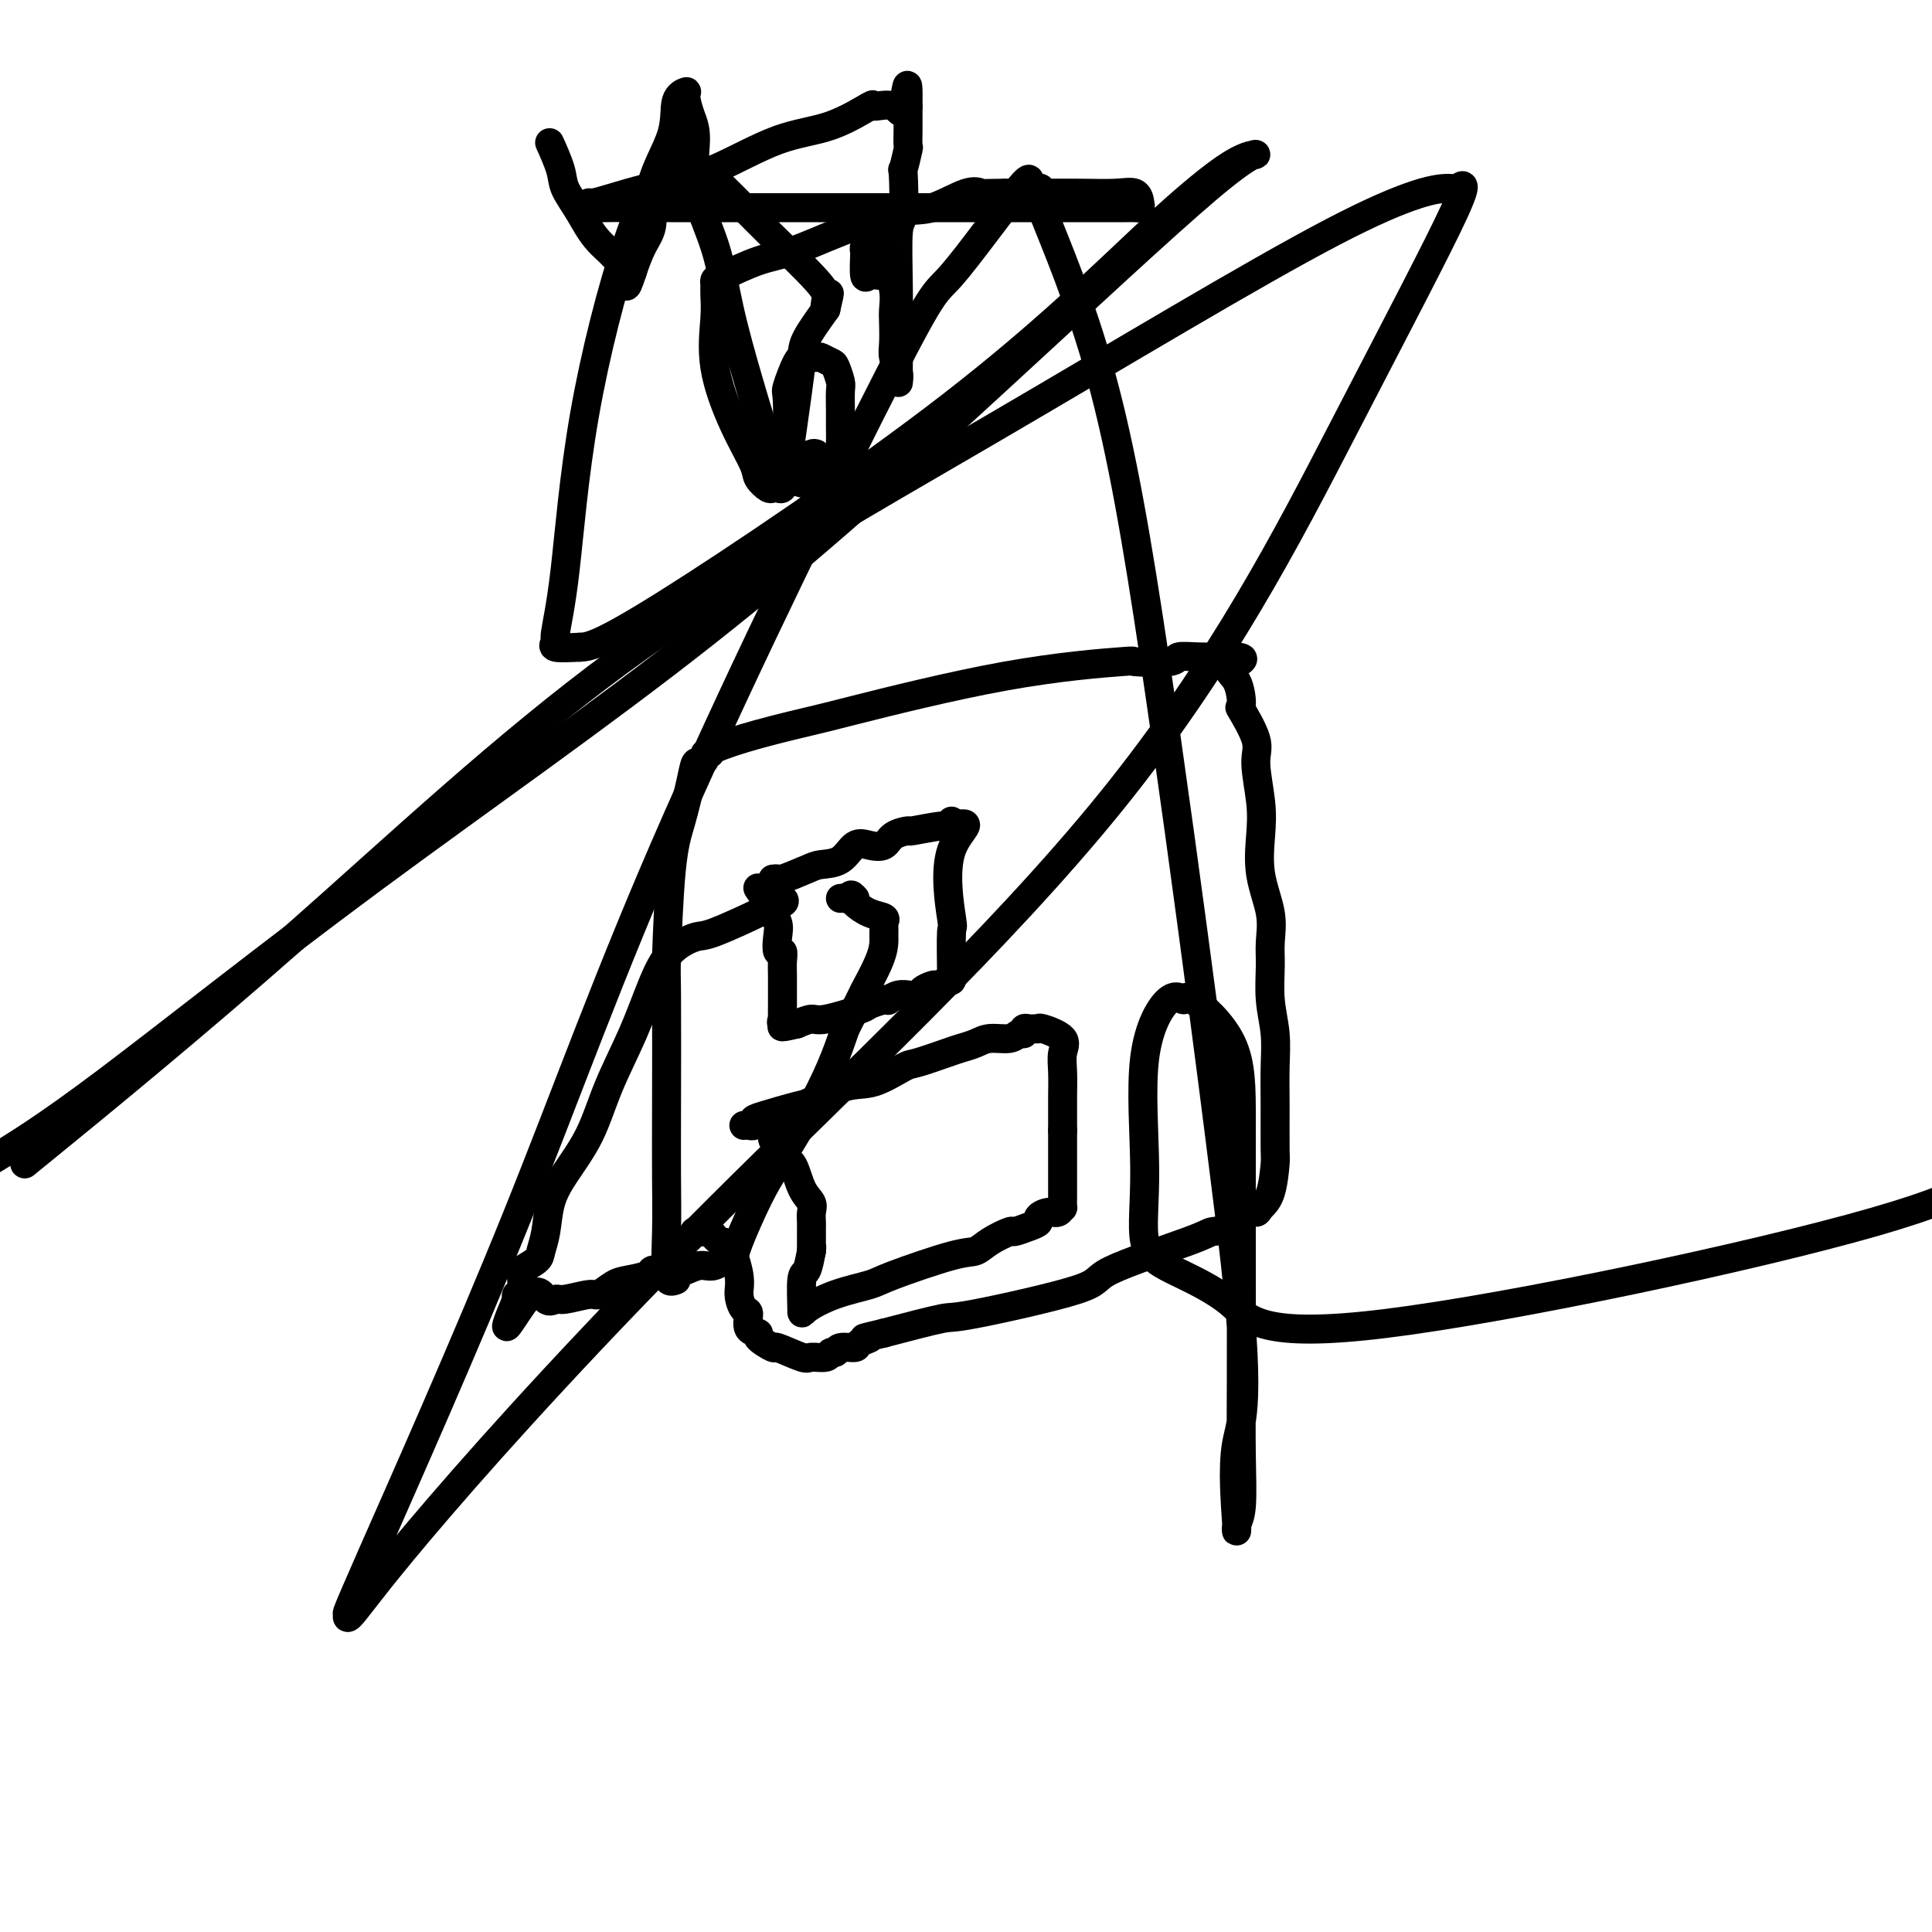
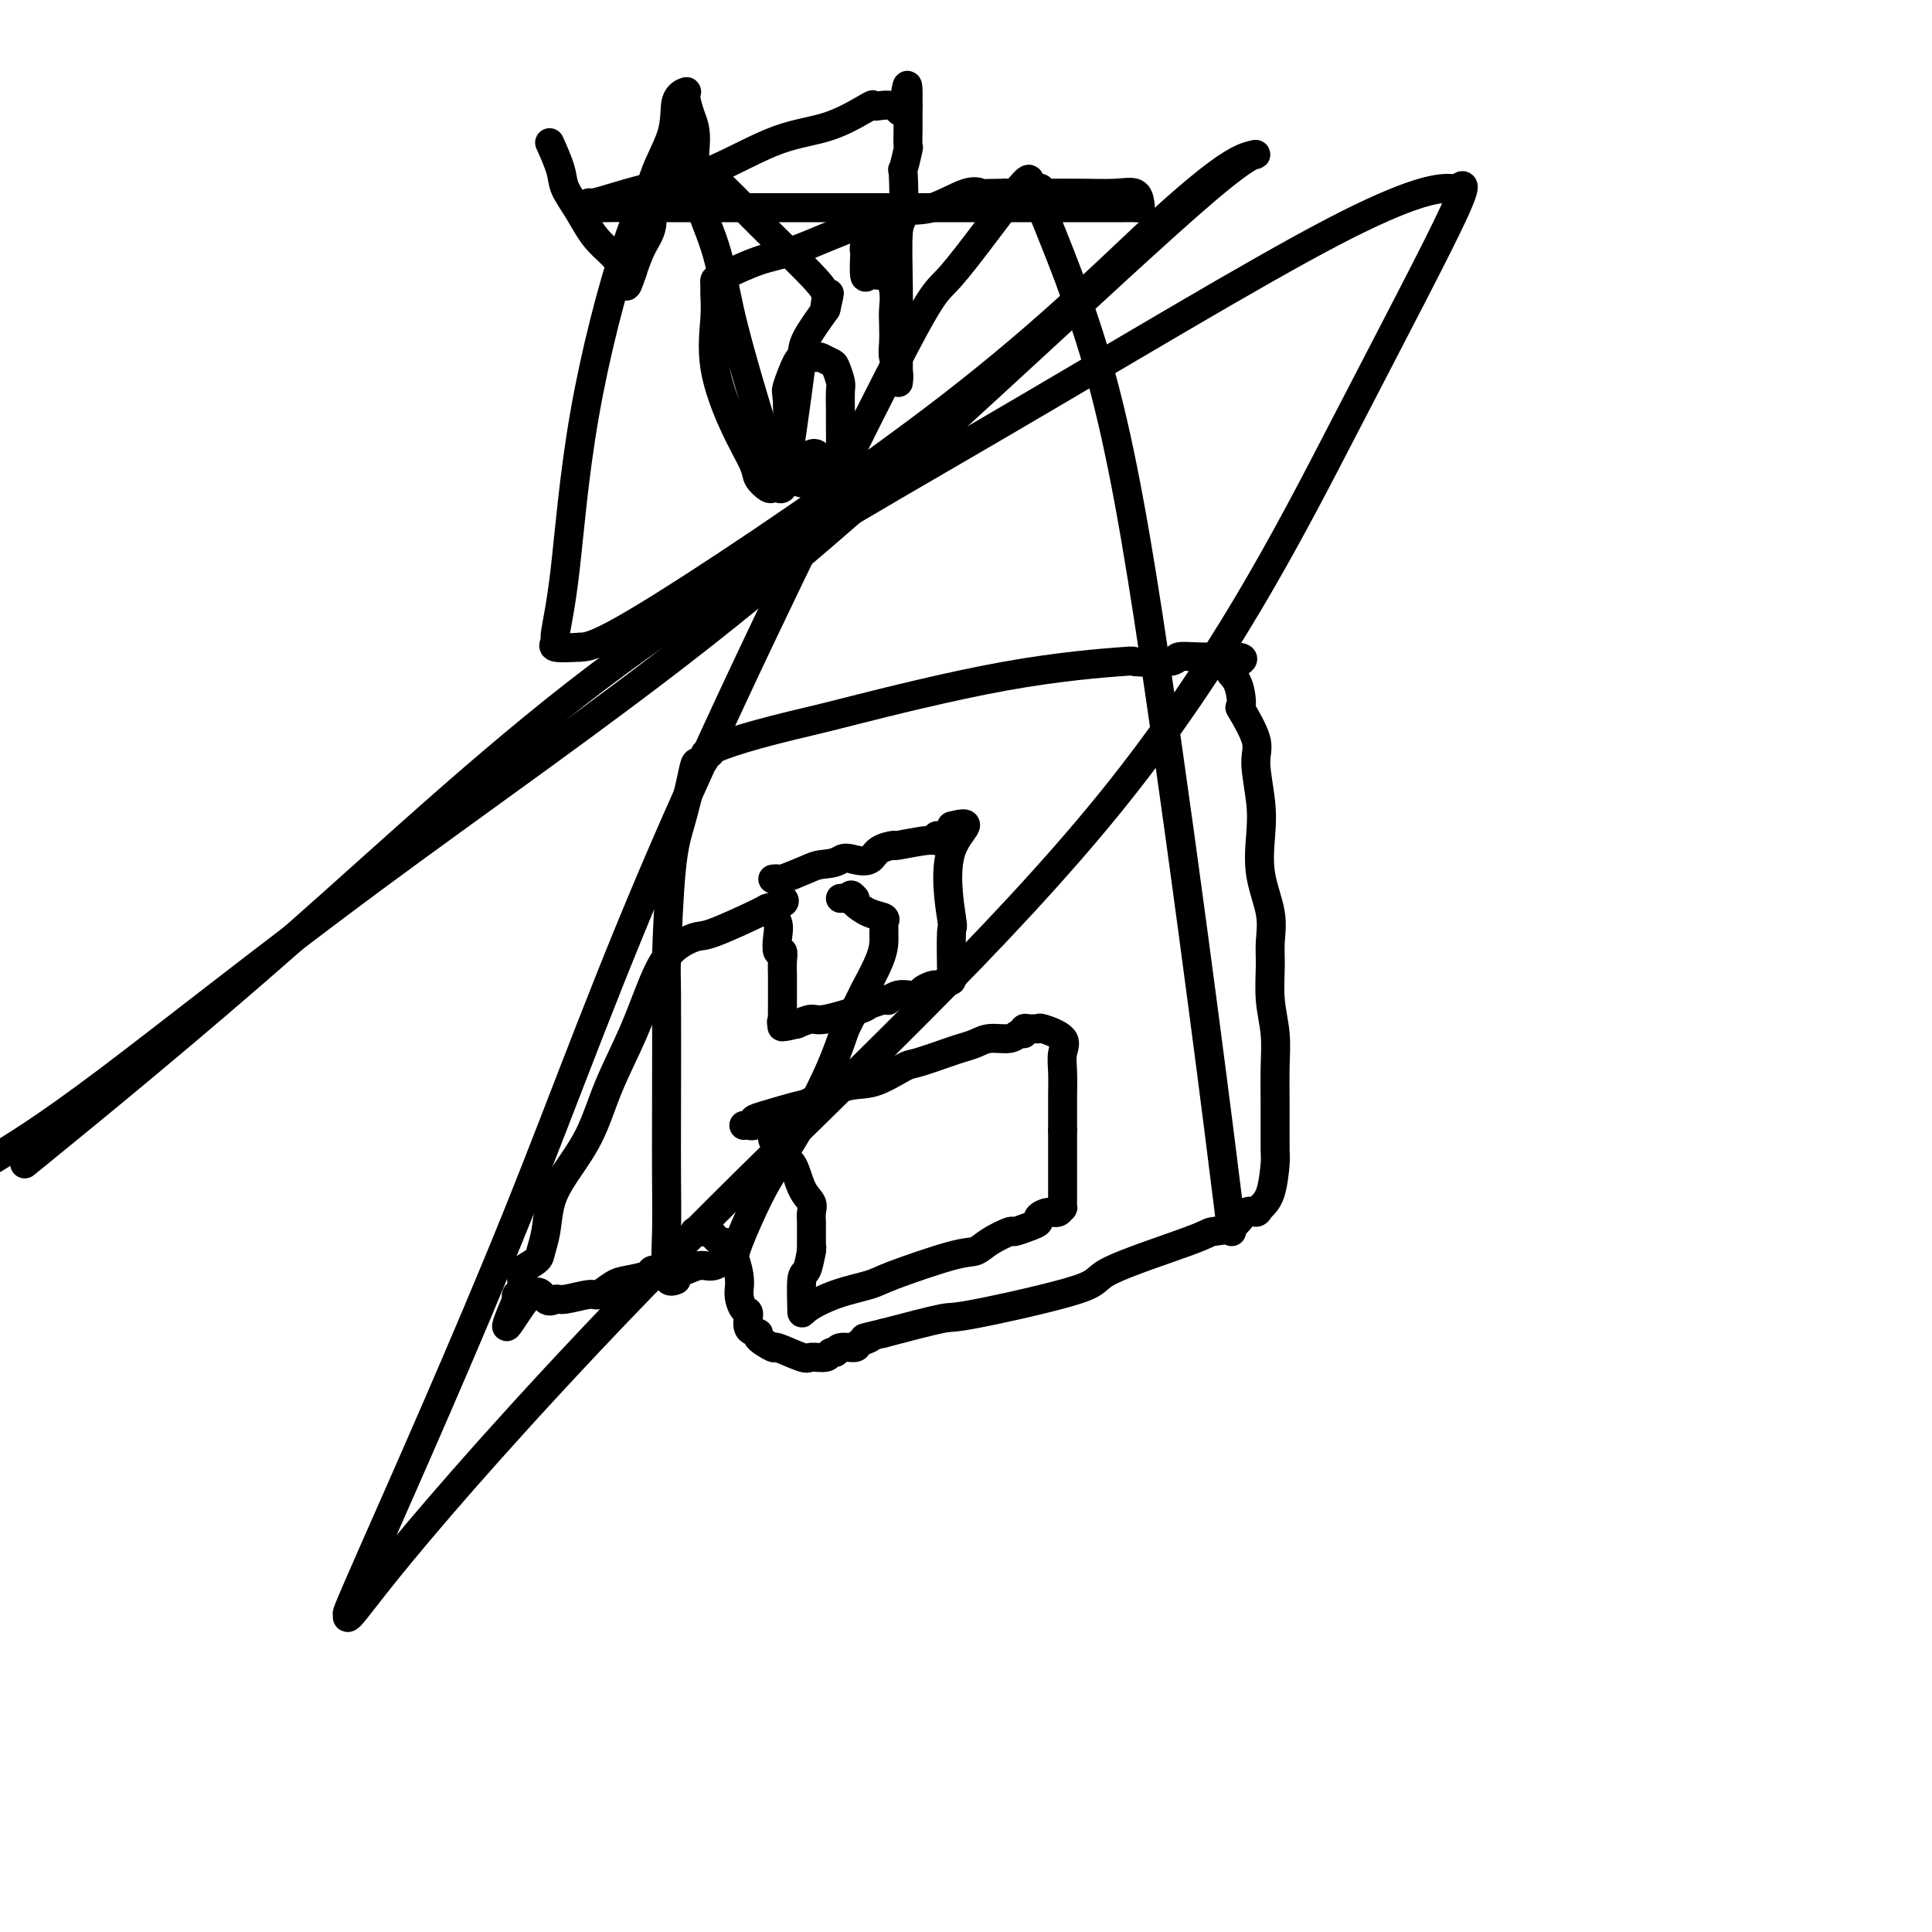
<svg xmlns="http://www.w3.org/2000/svg" viewBox="0 0 400 400" version="1.1">
  <g fill="none" stroke="#000000" stroke-width="6" stroke-linecap="round" stroke-linejoin="round">
    <path d="M140,265c-0.845,0.337 -1.690,0.674 -2,-1c-0.310,-1.674 -0.084,-5.358 0,-9c0.084,-3.642 0.025,-7.242 0,-11c-0.025,-3.758 -0.015,-7.674 0,-15c0.015,-7.326 0.035,-18.062 0,-23c-0.035,-4.938 -0.126,-4.077 0,-8c0.126,-3.923 0.467,-12.630 1,-18c0.533,-5.370 1.257,-7.403 2,-10c0.743,-2.597 1.504,-5.757 2,-8c0.496,-2.243 0.726,-3.567 1,-4c0.274,-0.433 0.593,0.026 1,0c0.407,-0.026 0.902,-0.537 1,-1c0.098,-0.463 -0.200,-0.877 0,-1c0.200,-0.123 0.899,0.047 1,0c0.101,-0.047 -0.395,-0.309 1,-1c1.395,-0.691 4.682,-1.811 9,-3c4.318,-1.189 9.668,-2.448 12,-3c2.332,-0.552 1.645,-0.395 8,-2c6.355,-1.605 19.752,-4.970 31,-7c11.248,-2.030 20.345,-2.726 24,-3c3.655,-0.274 1.866,-0.126 3,0c1.134,0.126 5.191,0.230 7,0c1.809,-0.230 1.372,-0.793 2,-1c0.628,-0.207 2.322,-0.059 4,0c1.678,0.059 3.339,0.030 5,0" />
    <path d="M253,136c7.374,-0.265 3.308,1.073 2,2c-1.308,0.927 0.142,1.444 1,3c0.858,1.556 1.123,4.151 1,5c-0.123,0.849 -0.635,-0.047 0,1c0.635,1.047 2.417,4.037 3,6c0.583,1.963 -0.032,2.897 0,5c0.032,2.103 0.712,5.374 1,8c0.288,2.626 0.182,4.608 0,7c-0.182,2.392 -0.442,5.194 0,8c0.442,2.806 1.586,5.616 2,8c0.414,2.384 0.097,4.340 0,6c-0.097,1.660 0.027,3.023 0,5c-0.027,1.977 -0.203,4.569 0,7c0.203,2.431 0.787,4.702 1,7c0.213,2.298 0.055,4.621 0,7c-0.055,2.379 -0.008,4.812 0,8c0.008,3.188 -0.025,7.132 0,9c0.025,1.868 0.106,1.661 0,3c-0.106,1.339 -0.400,4.226 -1,6c-0.600,1.774 -1.506,2.436 -2,3c-0.494,0.564 -0.577,1.029 -1,1c-0.423,-0.029 -1.188,-0.552 -2,0c-0.812,0.552 -1.673,2.179 -3,3c-1.327,0.821 -3.120,0.837 -4,1c-0.880,0.163 -0.847,0.472 -5,2c-4.153,1.528 -12.491,4.274 -16,6c-3.509,1.726 -2.188,2.432 -7,4c-4.812,1.568 -15.757,3.999 -21,5c-5.243,1.001 -4.784,0.572 -7,1c-2.216,0.428 -7.108,1.714 -12,3" />
    <path d="M183,276c-6.750,1.576 -3.626,1.015 -3,1c0.626,-0.015 -1.247,0.517 -2,1c-0.753,0.483 -0.385,0.918 -1,1c-0.615,0.082 -2.214,-0.189 -3,0c-0.786,0.189 -0.759,0.837 -1,1c-0.241,0.163 -0.749,-0.161 -1,0c-0.251,0.161 -0.246,0.805 -1,1c-0.754,0.195 -2.266,-0.059 -3,0c-0.734,0.059 -0.688,0.433 -2,0c-1.312,-0.433 -3.981,-1.672 -5,-2c-1.019,-0.328 -0.388,0.255 -1,0c-0.612,-0.255 -2.468,-1.348 -3,-2c-0.532,-0.652 0.260,-0.863 0,-1c-0.260,-0.137 -1.571,-0.200 -2,-1c-0.429,-0.800 0.022,-2.338 0,-3c-0.022,-0.662 -0.519,-0.448 -1,-1c-0.481,-0.552 -0.945,-1.868 -1,-3c-0.055,-1.132 0.299,-2.079 0,-4c-0.299,-1.921 -1.250,-4.816 -2,-6c-0.750,-1.184 -1.298,-0.657 -2,-1c-0.702,-0.343 -1.559,-1.556 -2,-2c-0.441,-0.444 -0.465,-0.120 -1,0c-0.535,0.120 -1.581,0.034 -2,0c-0.419,-0.034 -0.209,-0.017 0,0" />
    <path d="M154,233c0.308,-0.026 0.615,-0.053 1,0c0.385,0.053 0.847,0.185 1,0c0.153,-0.185 -0.004,-0.688 0,-1c0.004,-0.312 0.168,-0.435 2,-1c1.832,-0.565 5.331,-1.574 7,-2c1.669,-0.426 1.507,-0.270 3,-1c1.493,-0.730 4.641,-2.346 7,-3c2.359,-0.654 3.930,-0.346 6,-1c2.070,-0.654 4.641,-2.269 6,-3c1.359,-0.731 1.507,-0.578 3,-1c1.493,-0.422 4.333,-1.418 6,-2c1.667,-0.582 2.162,-0.748 3,-1c0.838,-0.252 2.018,-0.588 3,-1c0.982,-0.412 1.765,-0.899 3,-1c1.235,-0.101 2.922,0.183 4,0c1.078,-0.183 1.545,-0.834 2,-1c0.455,-0.166 0.896,0.152 1,0c0.104,-0.152 -0.130,-0.774 0,-1c0.130,-0.226 0.624,-0.055 1,0c0.376,0.055 0.633,-0.005 1,0c0.367,0.005 0.845,0.075 1,0c0.155,-0.075 -0.011,-0.294 1,0c1.011,0.294 3.199,1.103 4,2c0.801,0.897 0.215,1.884 0,3c-0.215,1.116 -0.058,2.361 0,4c0.058,1.639 0.015,3.672 0,5c-0.015,1.328 -0.004,1.951 0,3c0.004,1.049 0.002,2.525 0,4" />
    <path d="M220,234c0.000,3.438 0.000,2.534 0,3c-0.000,0.466 -0.000,2.301 0,4c0.000,1.699 0.001,3.263 0,4c-0.001,0.737 -0.002,0.646 0,1c0.002,0.354 0.009,1.152 0,2c-0.009,0.848 -0.035,1.747 0,2c0.035,0.253 0.130,-0.139 0,0c-0.130,0.139 -0.484,0.811 -1,1c-0.516,0.189 -1.193,-0.103 -2,0c-0.807,0.103 -1.744,0.600 -2,1c-0.256,0.400 0.167,0.701 0,1c-0.167,0.299 -0.926,0.595 -2,1c-1.074,0.405 -2.463,0.918 -3,1c-0.537,0.082 -0.220,-0.266 -1,0c-0.780,0.266 -2.656,1.145 -4,2c-1.344,0.855 -2.156,1.684 -3,2c-0.844,0.316 -1.718,0.119 -5,1c-3.282,0.881 -8.970,2.841 -12,4c-3.030,1.159 -3.401,1.519 -5,2c-1.599,0.481 -4.425,1.085 -7,2c-2.575,0.915 -4.897,2.143 -6,3c-1.103,0.857 -0.986,1.343 -1,0c-0.014,-1.343 -0.158,-4.515 0,-6c0.158,-1.485 0.616,-1.281 1,-2c0.384,-0.719 0.692,-2.359 1,-4" />
    <path d="M168,259c0.155,-1.820 0.042,-0.371 0,0c-0.042,0.371 -0.012,-0.337 0,-1c0.012,-0.663 0.005,-1.280 0,-2c-0.005,-0.720 -0.007,-1.544 0,-2c0.007,-0.456 0.024,-0.543 0,-1c-0.024,-0.457 -0.090,-1.282 0,-2c0.090,-0.718 0.337,-1.327 0,-2c-0.337,-0.673 -1.257,-1.408 -2,-3c-0.743,-1.592 -1.309,-4.041 -2,-5c-0.691,-0.959 -1.506,-0.428 -2,-1c-0.494,-0.572 -0.668,-2.247 -1,-3c-0.332,-0.753 -0.821,-0.584 -1,-1c-0.179,-0.416 -0.048,-1.418 0,-2c0.048,-0.582 0.013,-0.744 0,-1c-0.013,-0.256 -0.003,-0.607 0,-1c0.003,-0.393 0.001,-0.826 0,-1c-0.001,-0.174 -0.000,-0.087 0,0" />
-     <path d="M160,182c0.444,-0.053 0.888,-0.106 1,0c0.112,0.106 -0.108,0.371 1,0c1.108,-0.371 3.545,-1.378 5,-2c1.455,-0.622 1.927,-0.858 3,-1c1.073,-0.142 2.747,-0.188 4,-1c1.253,-0.812 2.085,-2.390 3,-3c0.915,-0.610 1.914,-0.253 3,0c1.086,0.253 2.259,0.404 3,0c0.741,-0.404 1.050,-1.361 2,-2c0.950,-0.639 2.542,-0.960 3,-1c0.458,-0.040 -0.217,0.202 1,0c1.217,-0.202 4.326,-0.848 6,-1c1.674,-0.152 1.912,0.190 2,0c0.088,-0.190 0.025,-0.911 0,-1c-0.025,-0.089 -0.013,0.456 0,1" />
+     <path d="M160,182c0.444,-0.053 0.888,-0.106 1,0c0.112,0.106 -0.108,0.371 1,0c1.108,-0.371 3.545,-1.378 5,-2c1.455,-0.622 1.927,-0.858 3,-1c1.073,-0.142 2.747,-0.188 4,-1c0.915,-0.610 1.914,-0.253 3,0c1.086,0.253 2.259,0.404 3,0c0.741,-0.404 1.050,-1.361 2,-2c0.950,-0.639 2.542,-0.960 3,-1c0.458,-0.040 -0.217,0.202 1,0c1.217,-0.202 4.326,-0.848 6,-1c1.674,-0.152 1.912,0.190 2,0c0.088,-0.190 0.025,-0.911 0,-1c-0.025,-0.089 -0.013,0.456 0,1" />
    <path d="M197,171c5.724,-1.404 1.533,0.586 0,5c-1.533,4.414 -0.410,11.254 0,14c0.410,2.746 0.107,1.400 0,3c-0.107,1.600 -0.017,6.145 0,8c0.017,1.855 -0.037,1.019 0,1c0.037,-0.019 0.166,0.779 0,1c-0.166,0.221 -0.626,-0.134 -1,0c-0.374,0.134 -0.662,0.758 -1,1c-0.338,0.242 -0.725,0.103 -1,0c-0.275,-0.103 -0.436,-0.171 -1,0c-0.564,0.171 -1.530,0.581 -2,1c-0.470,0.419 -0.445,0.848 -1,1c-0.555,0.152 -1.689,0.027 -2,0c-0.311,-0.027 0.203,0.044 0,0c-0.203,-0.044 -1.123,-0.205 -2,0c-0.877,0.205 -1.710,0.775 -2,1c-0.290,0.225 -0.035,0.107 0,0c0.035,-0.107 -0.150,-0.201 -1,0c-0.850,0.201 -2.366,0.698 -3,1c-0.634,0.302 -0.386,0.411 -2,1c-1.614,0.589 -5.088,1.659 -7,2c-1.912,0.341 -2.260,-0.045 -3,0c-0.740,0.045 -1.870,0.523 -3,1" />
    <path d="M165,212c-5.033,1.219 -2.617,0.265 -2,0c0.617,-0.265 -0.567,0.158 -1,0c-0.433,-0.158 -0.116,-0.899 0,-1c0.116,-0.101 0.031,0.437 0,0c-0.031,-0.437 -0.007,-1.848 0,-3c0.007,-1.152 -0.002,-2.043 0,-3c0.002,-0.957 0.014,-1.978 0,-3c-0.014,-1.022 -0.055,-2.044 0,-3c0.055,-0.956 0.205,-1.844 0,-2c-0.205,-0.156 -0.766,0.422 -1,0c-0.234,-0.422 -0.140,-1.844 0,-3c0.140,-1.156 0.326,-2.044 0,-3c-0.326,-0.956 -1.163,-1.978 -2,-3" />
-     <path d="M159,188c-0.631,-4.333 -0.708,-3.167 -1,-3c-0.292,0.167 -0.798,-0.667 -1,-1c-0.202,-0.333 -0.101,-0.167 0,0" />
    <path d="M162,186c0.346,0.308 0.692,0.617 0,1c-0.692,0.383 -2.422,0.841 -3,1c-0.578,0.159 -0.006,0.019 -2,1c-1.994,0.981 -6.555,3.083 -9,4c-2.445,0.917 -2.772,0.650 -4,1c-1.228,0.350 -3.355,1.319 -5,3c-1.645,1.681 -2.807,4.076 -4,7c-1.193,2.924 -2.418,6.377 -4,10c-1.582,3.623 -3.523,7.417 -5,11c-1.477,3.583 -2.490,6.956 -4,10c-1.510,3.044 -3.516,5.760 -5,8c-1.484,2.240 -2.448,4.004 -3,6c-0.552,1.996 -0.694,4.223 -1,6c-0.306,1.777 -0.776,3.105 -1,4c-0.224,0.895 -0.203,1.357 -1,2c-0.797,0.643 -2.413,1.468 -3,2c-0.587,0.532 -0.143,0.772 0,1c0.143,0.228 -0.013,0.442 0,1c0.013,0.558 0.196,1.458 0,2c-0.196,0.542 -0.770,0.726 -1,1c-0.230,0.274 -0.115,0.637 0,1" />
    <path d="M107,269c-4.711,11.137 -0.488,2.980 2,0c2.488,-2.980 3.242,-0.783 4,0c0.758,0.783 1.519,0.150 2,0c0.481,-0.150 0.683,0.181 2,0c1.317,-0.181 3.751,-0.874 5,-1c1.249,-0.126 1.314,0.316 2,0c0.686,-0.316 1.992,-1.391 3,-2c1.008,-0.609 1.718,-0.752 3,-1c1.282,-0.248 3.138,-0.602 4,-1c0.862,-0.398 0.732,-0.839 1,-1c0.268,-0.161 0.935,-0.042 2,0c1.065,0.042 2.529,0.007 3,0c0.471,-0.007 -0.051,0.014 0,0c0.051,-0.014 0.675,-0.064 1,0c0.325,0.064 0.350,0.242 1,0c0.650,-0.242 1.926,-0.906 3,-1c1.074,-0.094 1.946,0.380 3,0c1.054,-0.380 2.289,-1.615 3,-2c0.711,-0.385 0.899,0.082 1,0c0.101,-0.082 0.117,-0.711 1,-3c0.883,-2.289 2.634,-6.238 4,-9c1.366,-2.762 2.345,-4.338 4,-7c1.655,-2.662 3.984,-6.409 6,-10c2.016,-3.591 3.719,-7.026 5,-10c1.281,-2.974 2.141,-5.487 3,-8" />
    <path d="M175,213c4.453,-8.781 3.585,-7.232 4,-8c0.415,-0.768 2.111,-3.851 3,-6c0.889,-2.149 0.970,-3.363 1,-4c0.030,-0.637 0.007,-0.695 0,-1c-0.007,-0.305 0.000,-0.855 0,-1c-0.000,-0.145 -0.008,0.117 0,0c0.008,-0.117 0.033,-0.612 0,-1c-0.033,-0.388 -0.125,-0.667 0,-1c0.125,-0.333 0.466,-0.718 0,-1c-0.466,-0.282 -1.741,-0.461 -3,-1c-1.259,-0.539 -2.503,-1.440 -3,-2c-0.497,-0.560 -0.249,-0.780 0,-1" />
    <path d="M177,186c-1.110,-1.392 -0.885,-0.373 -1,0c-0.115,0.373 -0.569,0.100 -1,0c-0.431,-0.100 -0.837,-0.029 -1,0c-0.163,0.029 -0.081,0.014 0,0" />
    <path d="M169,94c-0.221,-0.113 -0.441,-0.226 -1,0c-0.559,0.226 -1.456,0.790 -2,1c-0.544,0.210 -0.734,0.066 -1,0c-0.266,-0.066 -0.609,-0.055 -1,0c-0.391,0.055 -0.831,0.155 -1,0c-0.169,-0.155 -0.069,-0.563 0,-3c0.069,-2.437 0.107,-6.902 0,-9c-0.107,-2.098 -0.358,-1.830 0,-3c0.358,-1.170 1.323,-3.779 2,-5c0.677,-1.221 1.064,-1.056 1,-1c-0.064,0.056 -0.578,0.002 0,0c0.578,-0.002 2.250,0.048 3,0c0.750,-0.048 0.579,-0.195 1,0c0.421,0.195 1.433,0.731 2,1c0.567,0.269 0.688,0.272 1,1c0.312,0.728 0.816,2.180 1,3c0.184,0.820 0.049,1.006 0,2c-0.049,0.994 -0.010,2.794 0,4c0.010,1.206 -0.008,1.818 0,3c0.008,1.182 0.041,2.933 0,4c-0.041,1.067 -0.155,1.451 0,2c0.155,0.549 0.580,1.263 0,2c-0.580,0.737 -2.166,1.496 -3,2c-0.834,0.504 -0.917,0.752 -1,1" />
    <path d="M170,99c-1.006,0.673 -1.521,0.855 -2,1c-0.479,0.145 -0.922,0.253 -2,0c-1.078,-0.253 -2.790,-0.866 -4,-2c-1.210,-1.134 -1.919,-2.788 -3,-6c-1.081,-3.212 -2.534,-7.983 -4,-13c-1.466,-5.017 -2.945,-10.280 -4,-15c-1.055,-4.720 -1.684,-8.897 -3,-13c-1.316,-4.103 -3.317,-8.134 -4,-12c-0.683,-3.866 -0.047,-7.569 0,-10c0.047,-2.431 -0.495,-3.589 -1,-5c-0.505,-1.411 -0.974,-3.073 -1,-4c-0.026,-0.927 0.391,-1.119 0,-1c-0.391,0.119 -1.588,0.550 -2,2c-0.412,1.450 -0.037,3.920 -1,7c-0.963,3.080 -3.264,6.770 -4,10c-0.736,3.230 0.091,6.000 0,8c-0.091,2.000 -1.101,3.231 -2,5c-0.899,1.769 -1.685,4.077 -2,5c-0.315,0.923 -0.157,0.462 0,0" />
    <path d="M131,56c-1.904,5.854 -1.163,2.491 -2,0c-0.837,-2.491 -3.251,-4.108 -5,-6c-1.749,-1.892 -2.833,-4.058 -4,-6c-1.167,-1.942 -2.418,-3.658 -3,-5c-0.582,-1.342 -0.496,-2.308 -1,-4c-0.504,-1.692 -1.597,-4.109 -2,-5c-0.403,-0.891 -0.115,-0.254 0,0c0.115,0.254 0.058,0.127 0,0" />
    <path d="M182,57c0.483,-0.008 0.967,-0.016 1,0c0.033,0.016 -0.383,0.058 -1,0c-0.617,-0.058 -1.434,-0.214 -2,0c-0.566,0.214 -0.881,0.800 -1,0c-0.119,-0.800 -0.043,-2.984 0,-4c0.043,-1.016 0.052,-0.862 0,-1c-0.052,-0.138 -0.166,-0.567 0,-1c0.166,-0.433 0.611,-0.869 1,-1c0.389,-0.131 0.720,0.042 1,0c0.280,-0.042 0.509,-0.298 1,0c0.491,0.298 1.246,1.149 2,2" />
    <path d="M184,52c0.558,0.741 -0.046,1.595 0,3c0.046,1.405 0.743,3.362 1,5c0.257,1.638 0.073,2.956 0,4c-0.073,1.044 -0.034,1.814 0,3c0.034,1.186 0.062,2.786 0,4c-0.062,1.214 -0.213,2.040 0,3c0.213,0.960 0.789,2.053 1,3c0.211,0.947 0.057,1.747 0,2c-0.057,0.253 -0.016,-0.041 0,0c0.016,0.041 0.008,0.418 0,0c-0.008,-0.418 -0.016,-1.631 0,-5c0.016,-3.369 0.056,-8.895 0,-14c-0.056,-5.105 -0.207,-9.789 0,-12c0.207,-2.211 0.774,-1.949 1,-4c0.226,-2.051 0.113,-6.416 0,-8c-0.113,-1.584 -0.226,-0.388 0,-1c0.226,-0.612 0.793,-3.032 1,-4c0.207,-0.968 0.056,-0.484 0,-1c-0.056,-0.516 -0.015,-2.033 0,-3c0.015,-0.967 0.004,-1.383 0,-2c-0.004,-0.617 -0.001,-1.435 0,-2c0.001,-0.565 0.000,-0.876 0,-1c-0.000,-0.124 -0.000,-0.062 0,0" />
    <path d="M188,22c0.137,-8.504 -0.521,-2.265 -1,0c-0.479,2.265 -0.778,0.557 -2,0c-1.222,-0.557 -3.366,0.039 -4,0c-0.634,-0.039 0.241,-0.712 -1,0c-1.241,0.712 -4.597,2.809 -8,4c-3.403,1.191 -6.853,1.476 -11,3c-4.147,1.524 -8.992,4.288 -13,6c-4.008,1.712 -7.179,2.371 -10,3c-2.821,0.629 -5.291,1.226 -8,2c-2.709,0.774 -5.656,1.724 -7,2c-1.344,0.276 -1.086,-0.122 -1,0c0.086,0.122 -0.001,0.765 0,1c0.001,0.235 0.092,0.063 3,0c2.908,-0.063 8.635,-0.017 14,0c5.365,0.017 10.369,0.005 22,0c11.631,-0.005 29.890,-0.001 38,0c8.110,0.001 6.072,0.001 9,0c2.928,-0.001 10.823,-0.002 16,0c5.177,0.002 7.635,0.007 9,0c1.365,-0.007 1.638,-0.026 2,0c0.362,0.026 0.813,0.098 1,0c0.187,-0.098 0.111,-0.366 0,-1c-0.111,-0.634 -0.256,-1.634 -1,-2c-0.744,-0.366 -2.086,-0.098 -4,0c-1.914,0.098 -4.400,0.026 -7,0c-2.600,-0.026 -5.314,-0.008 -8,0c-2.686,0.008 -5.343,0.004 -8,0" />
    <path d="M208,40c-5.222,0.048 -4.777,0.168 -5,0c-0.223,-0.168 -1.114,-0.623 -3,0c-1.886,0.623 -4.766,2.326 -7,3c-2.234,0.674 -3.820,0.321 -7,1c-3.180,0.679 -7.952,2.392 -12,4c-4.048,1.608 -7.372,3.113 -10,4c-2.628,0.887 -4.561,1.156 -7,2c-2.439,0.844 -5.385,2.262 -7,3c-1.615,0.738 -1.900,0.796 -2,1c-0.100,0.204 -0.016,0.554 0,1c0.016,0.446 -0.038,0.987 0,2c0.038,1.013 0.166,2.497 0,5c-0.166,2.503 -0.626,6.023 0,10c0.626,3.977 2.339,8.411 4,12c1.661,3.589 3.271,6.334 4,8c0.729,1.666 0.577,2.252 1,3c0.423,0.748 1.422,1.658 2,2c0.578,0.342 0.736,0.117 1,0c0.264,-0.117 0.635,-0.124 1,0c0.365,0.124 0.726,0.380 1,0c0.274,-0.380 0.463,-1.398 1,-5c0.537,-3.602 1.422,-9.790 2,-14c0.578,-4.210 0.848,-6.441 1,-8c0.152,-1.559 0.186,-2.445 1,-4c0.814,-1.555 2.407,-3.777 4,-6" />
    <path d="M171,64c1.395,-5.920 0.381,-2.221 0,-1c-0.381,1.221 -0.129,-0.038 0,-1c0.129,-0.962 0.133,-1.628 -2,-4c-2.133,-2.372 -6.405,-6.449 -10,-10c-3.595,-3.551 -6.512,-6.576 -9,-9c-2.488,-2.424 -4.546,-4.246 -6,-5c-1.454,-0.754 -2.304,-0.439 -3,-1c-0.696,-0.561 -1.238,-1.996 -3,0c-1.762,1.996 -4.744,7.424 -8,17c-3.256,9.576 -6.785,23.302 -9,36c-2.215,12.698 -3.116,24.369 -4,32c-0.884,7.631 -1.753,11.221 -2,13c-0.247,1.779 0.126,1.748 0,2c-0.126,0.252 -0.750,0.786 0,1c0.750,0.214 2.875,0.107 5,0" />
    <path d="M120,134c1.848,-0.056 3.968,-0.196 18,-9c14.032,-8.804 39.975,-26.271 59,-41c19.025,-14.729 31.132,-26.720 40,-35c8.868,-8.280 14.496,-12.847 18,-15c3.504,-2.153 4.882,-1.890 5,-2c0.118,-0.110 -1.026,-0.593 -10,7c-8.974,7.593 -25.777,23.261 -44,40c-18.223,16.739 -37.864,34.549 -60,52c-22.136,17.451 -46.767,34.545 -69,51c-22.233,16.455 -42.066,32.273 -55,42c-12.934,9.727 -18.967,13.364 -25,17" />
    <path d="M10,237c-4.228,3.446 -8.456,6.893 0,0c8.456,-6.893 29.595,-24.125 51,-43c21.405,-18.875 43.077,-39.395 67,-57c23.923,-17.605 50.096,-32.297 77,-48c26.904,-15.703 54.540,-32.416 71,-41c16.460,-8.584 21.745,-9.039 24,-9c2.255,0.039 1.480,0.571 2,0c0.520,-0.571 2.336,-2.244 -1,5c-3.336,7.244 -11.823,23.405 -23,45c-11.177,21.595 -25.042,48.624 -48,77c-22.958,28.376 -55.008,58.100 -81,84c-25.992,25.900 -45.925,47.976 -58,62c-12.075,14.024 -16.293,19.997 -18,22c-1.707,2.003 -0.901,0.035 -1,0c-0.099,-0.035 -1.101,1.861 5,-12c6.101,-13.861 19.304,-43.481 30,-70c10.696,-26.519 18.885,-49.938 33,-82c14.115,-32.062 34.157,-72.767 44,-92c9.843,-19.233 9.486,-16.995 13,-21c3.514,-4.005 10.897,-14.254 14,-18c3.103,-3.746 1.926,-0.988 2,0c0.074,0.988 1.400,0.205 2,0c0.600,-0.205 0.473,0.167 0,0c-0.473,-0.167 -1.293,-0.874 1,5c2.293,5.874 7.697,18.327 12,34c4.303,15.673 7.505,34.566 11,58c3.495,23.434 7.284,51.410 10,72c2.716,20.590 4.358,33.795 6,47" />
-     <path d="M255,255c4.399,36.401 1.897,38.903 1,44c-0.897,5.097 -0.188,12.789 0,16c0.188,3.211 -0.146,1.940 0,1c0.146,-0.940 0.771,-1.550 1,-4c0.229,-2.450 0.061,-6.741 0,-11c-0.061,-4.259 -0.017,-8.485 0,-16c0.017,-7.515 0.006,-18.320 0,-28c-0.006,-9.680 -0.008,-18.237 0,-25c0.008,-6.763 0.025,-11.734 -2,-16c-2.025,-4.266 -6.093,-7.828 -8,-9c-1.907,-1.172 -1.653,0.044 -2,0c-0.347,-0.044 -1.296,-1.350 -3,0c-1.704,1.350 -4.163,5.356 -5,12c-0.837,6.644 -0.052,15.925 0,23c0.052,7.075 -0.628,11.945 0,15c0.628,3.055 2.563,4.297 6,6c3.437,1.703 8.375,3.869 12,7c3.625,3.131 5.938,7.228 32,4c26.062,-3.228 75.875,-13.779 101,-21c25.125,-7.221 25.563,-11.110 26,-15" />
  </g>
</svg>